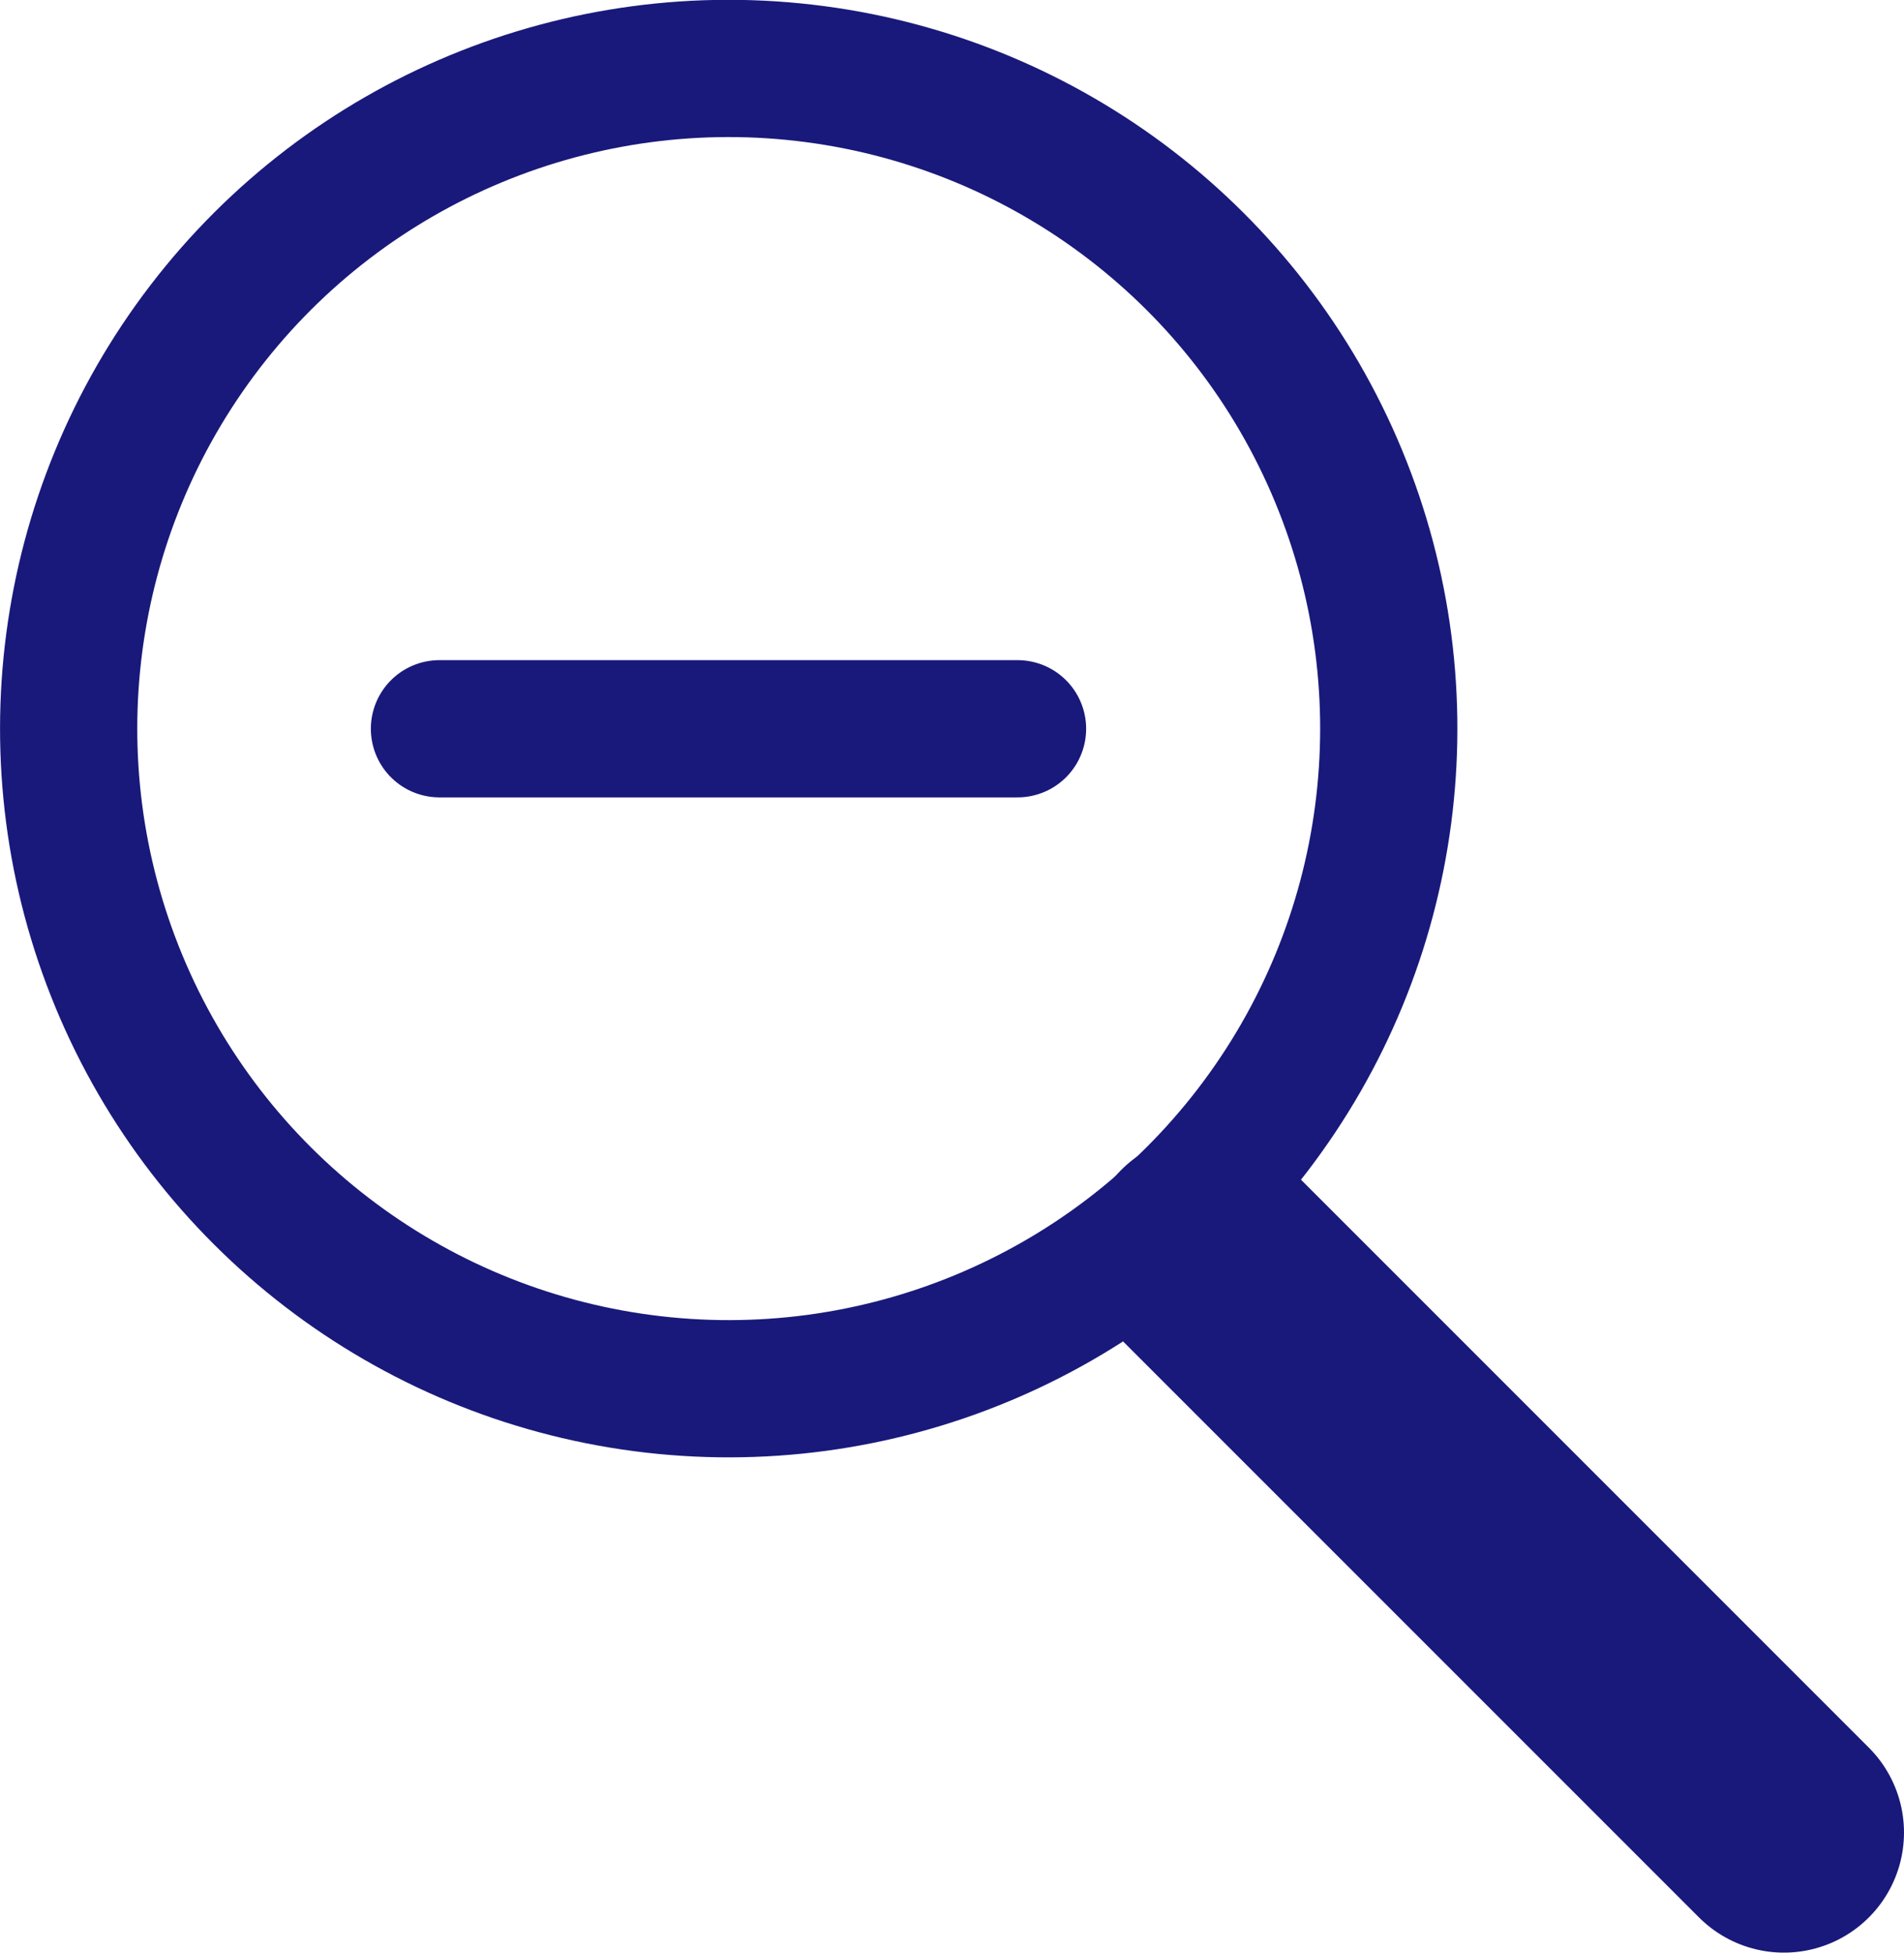
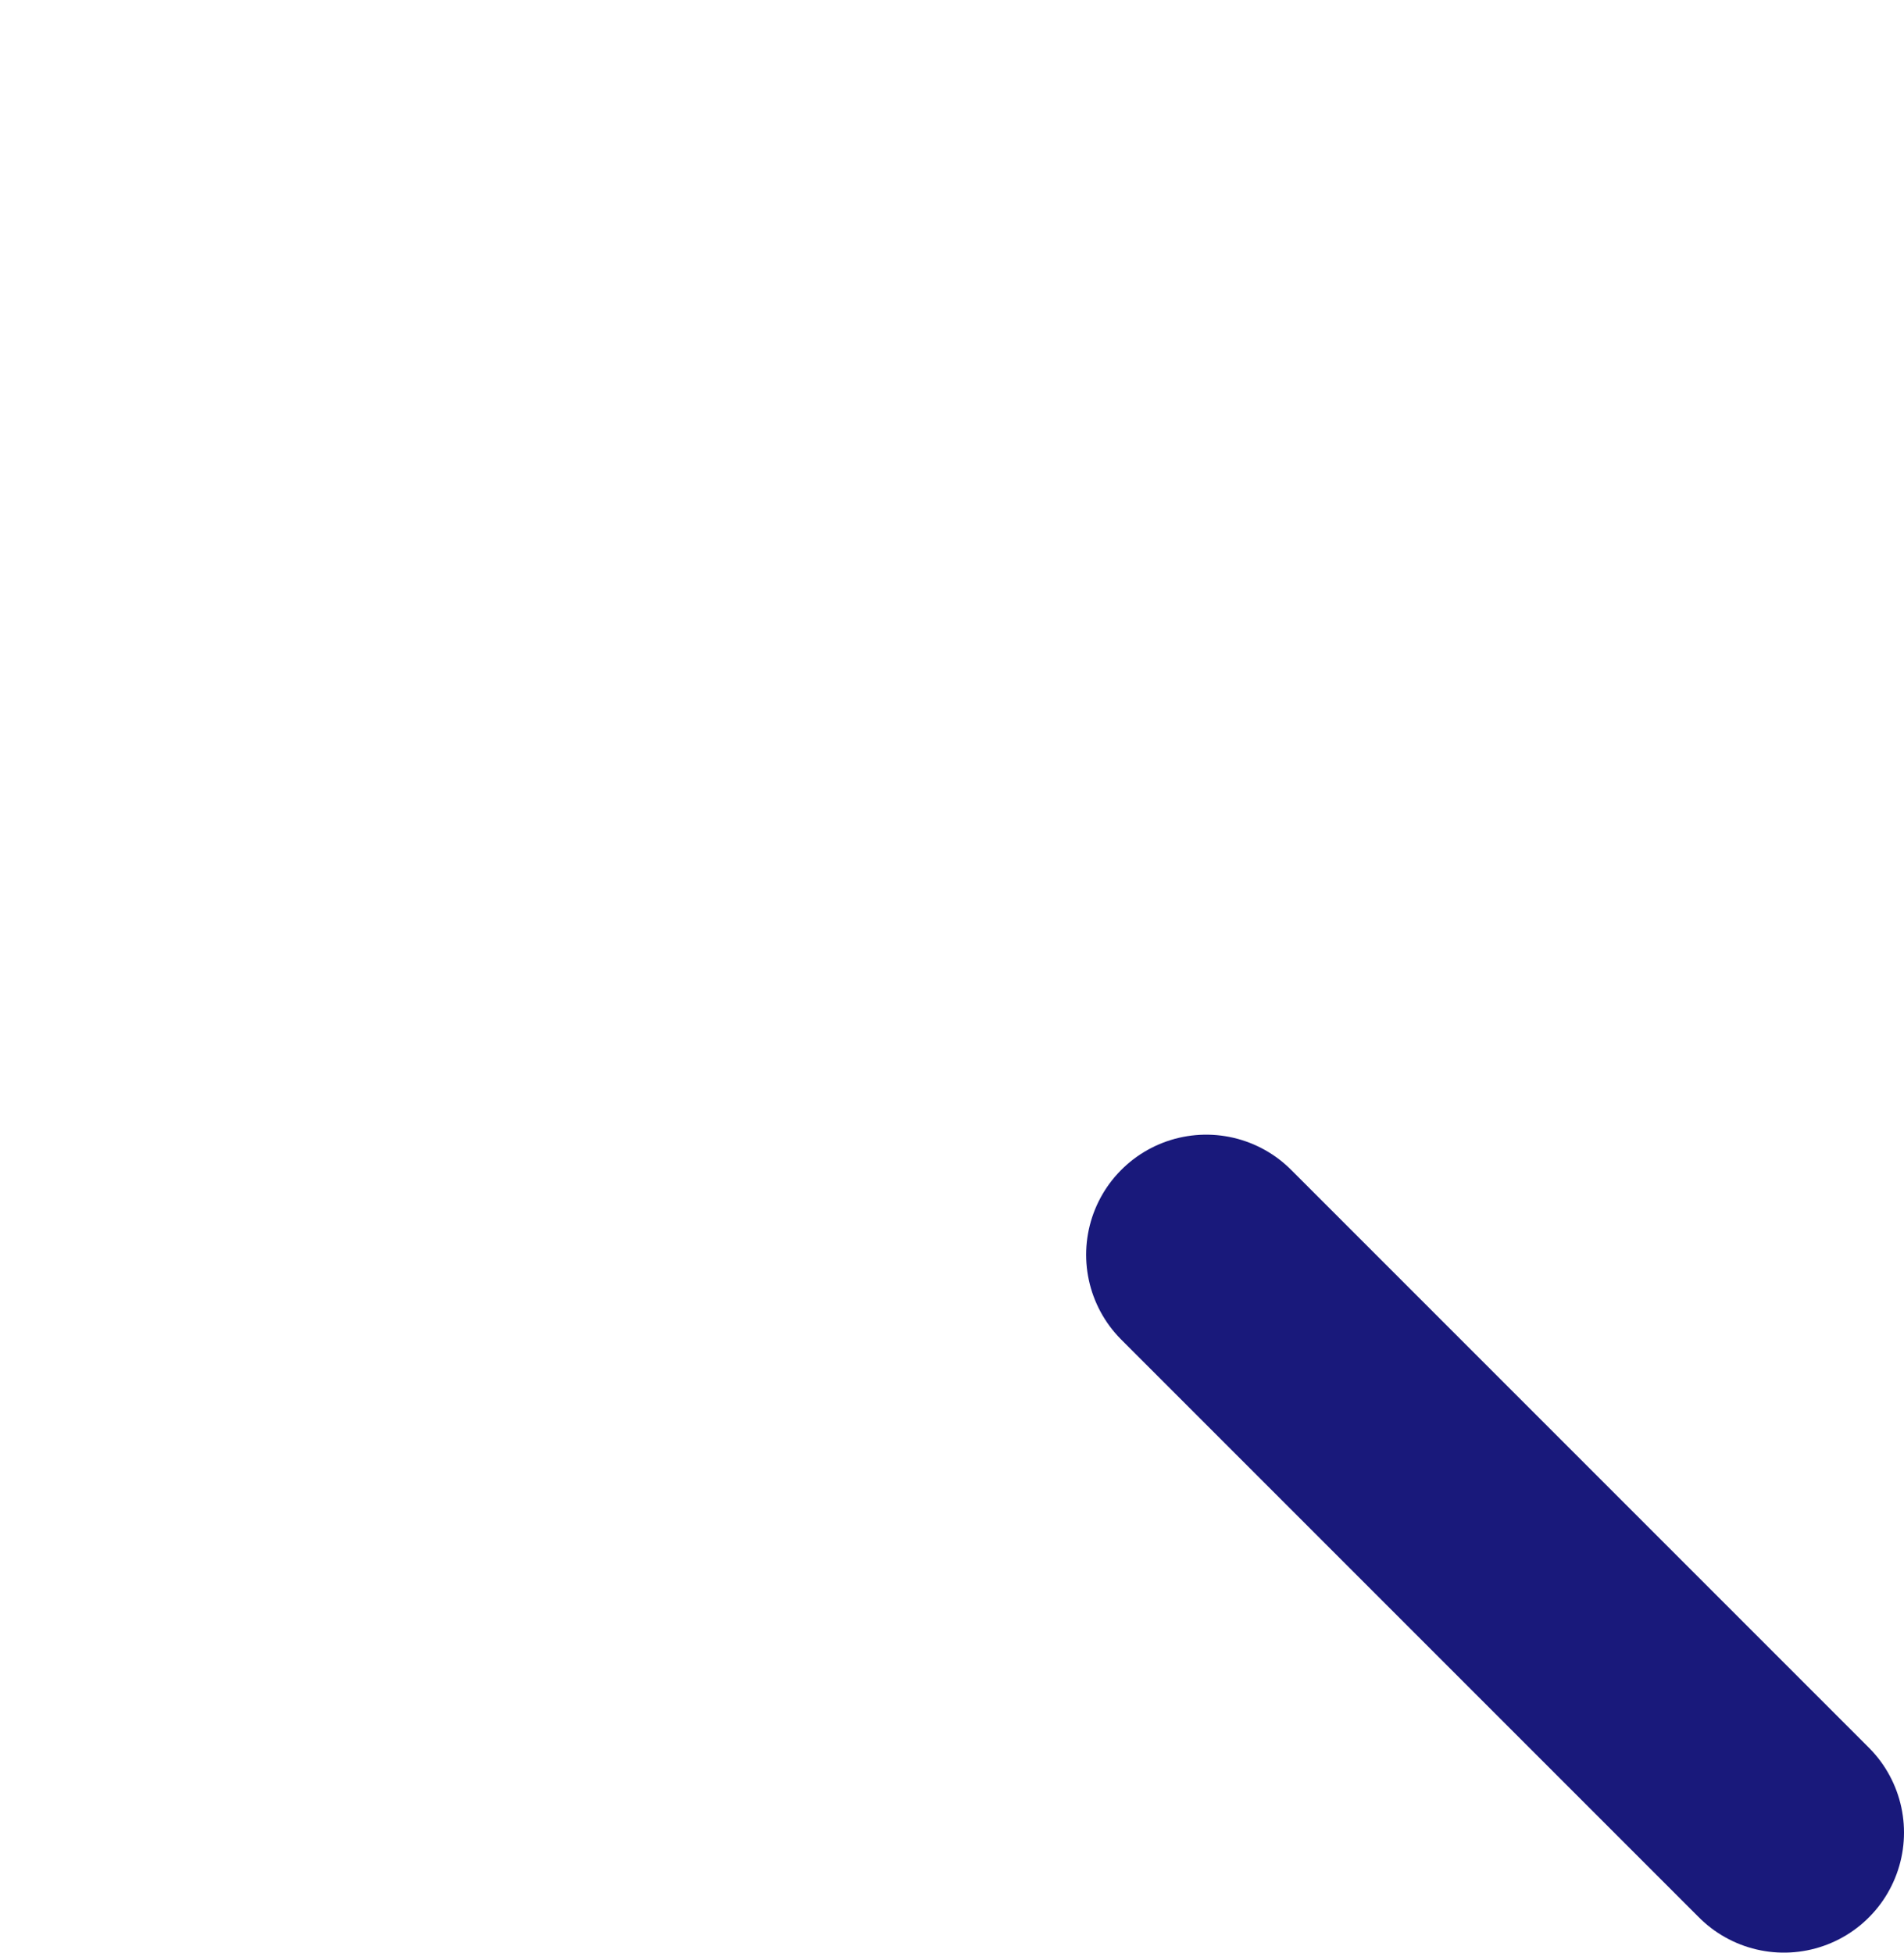
<svg xmlns="http://www.w3.org/2000/svg" width="55.5" height="56.91" viewBox="0 0 55.5 56.91">
  <defs>
    <style>.a,.b{fill:none;stroke:#19197b;stroke-linecap:round;stroke-miterlimit:10;}.a{stroke-width:4px;}.b{stroke-width:7px;}</style>
  </defs>
-   <circle class="a" cx="21.24" cy="21.24" r="19.24" transform="translate(-6.51 9.74) rotate(-22.5)" />
  <line class="b" x1="35.16" y1="36.57" x2="52" y2="53.41" />
-   <line class="a" x1="12.81" y1="21.24" x2="29.66" y2="21.24" />
</svg>